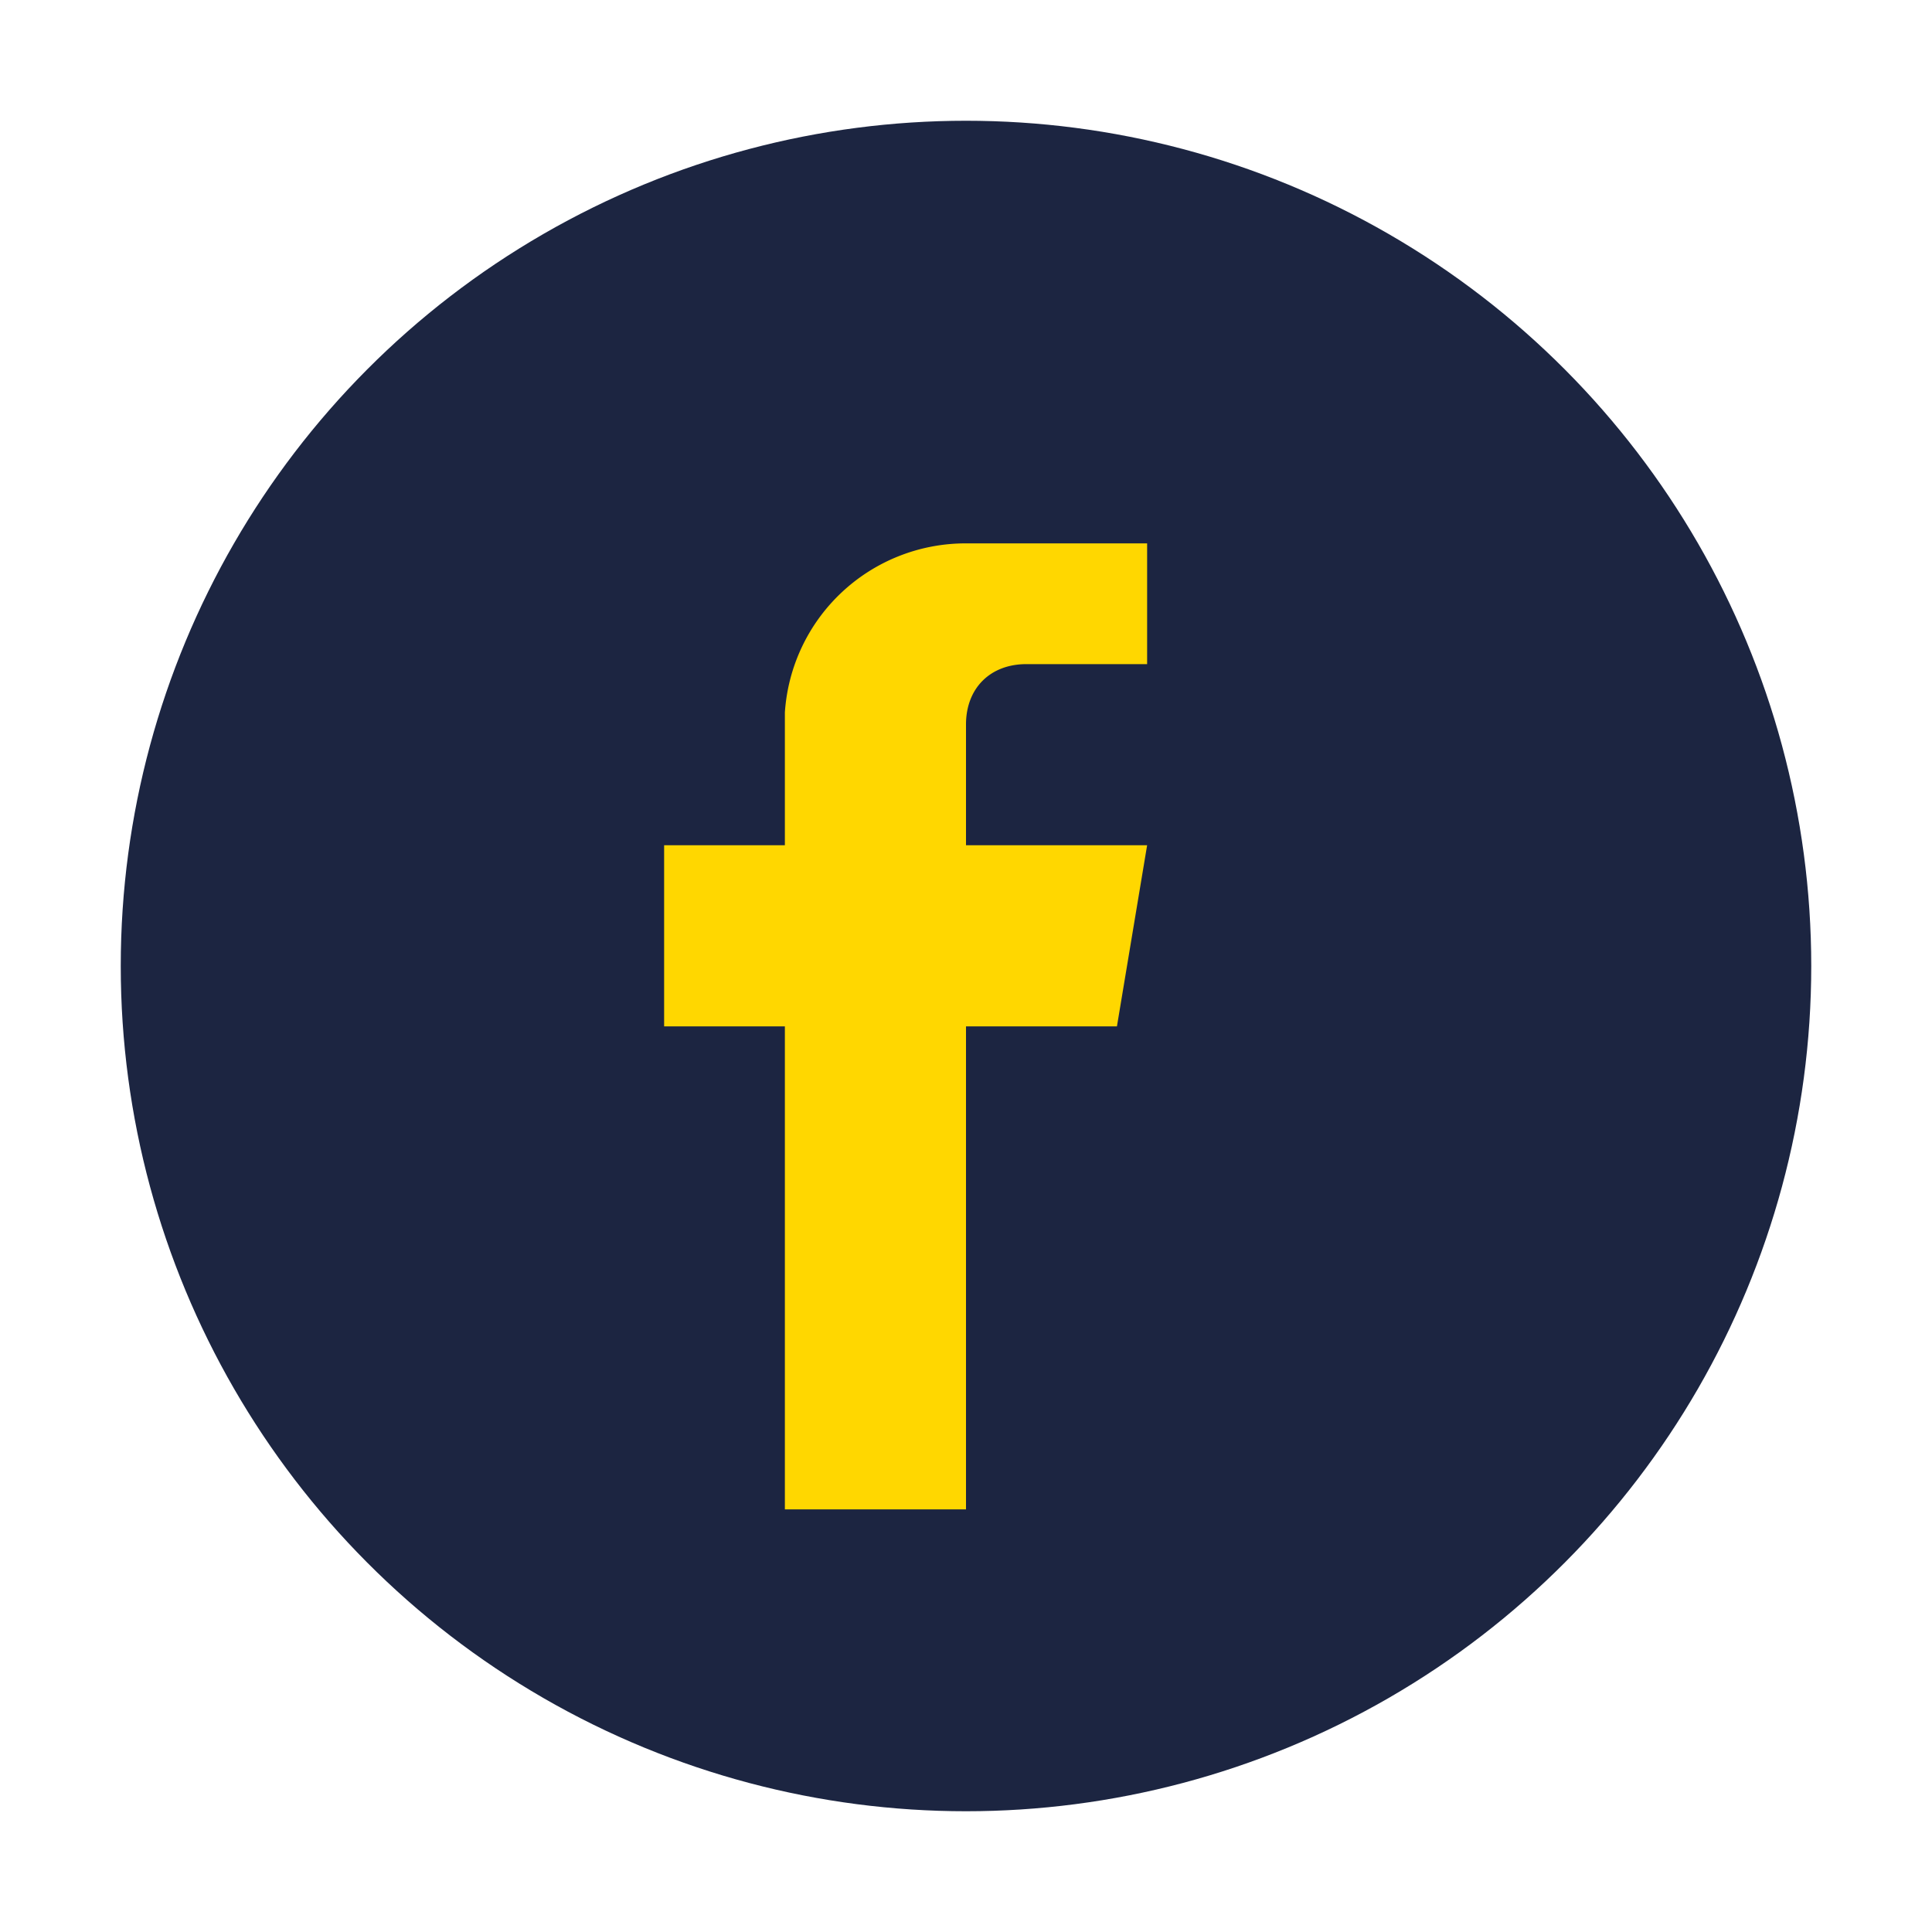
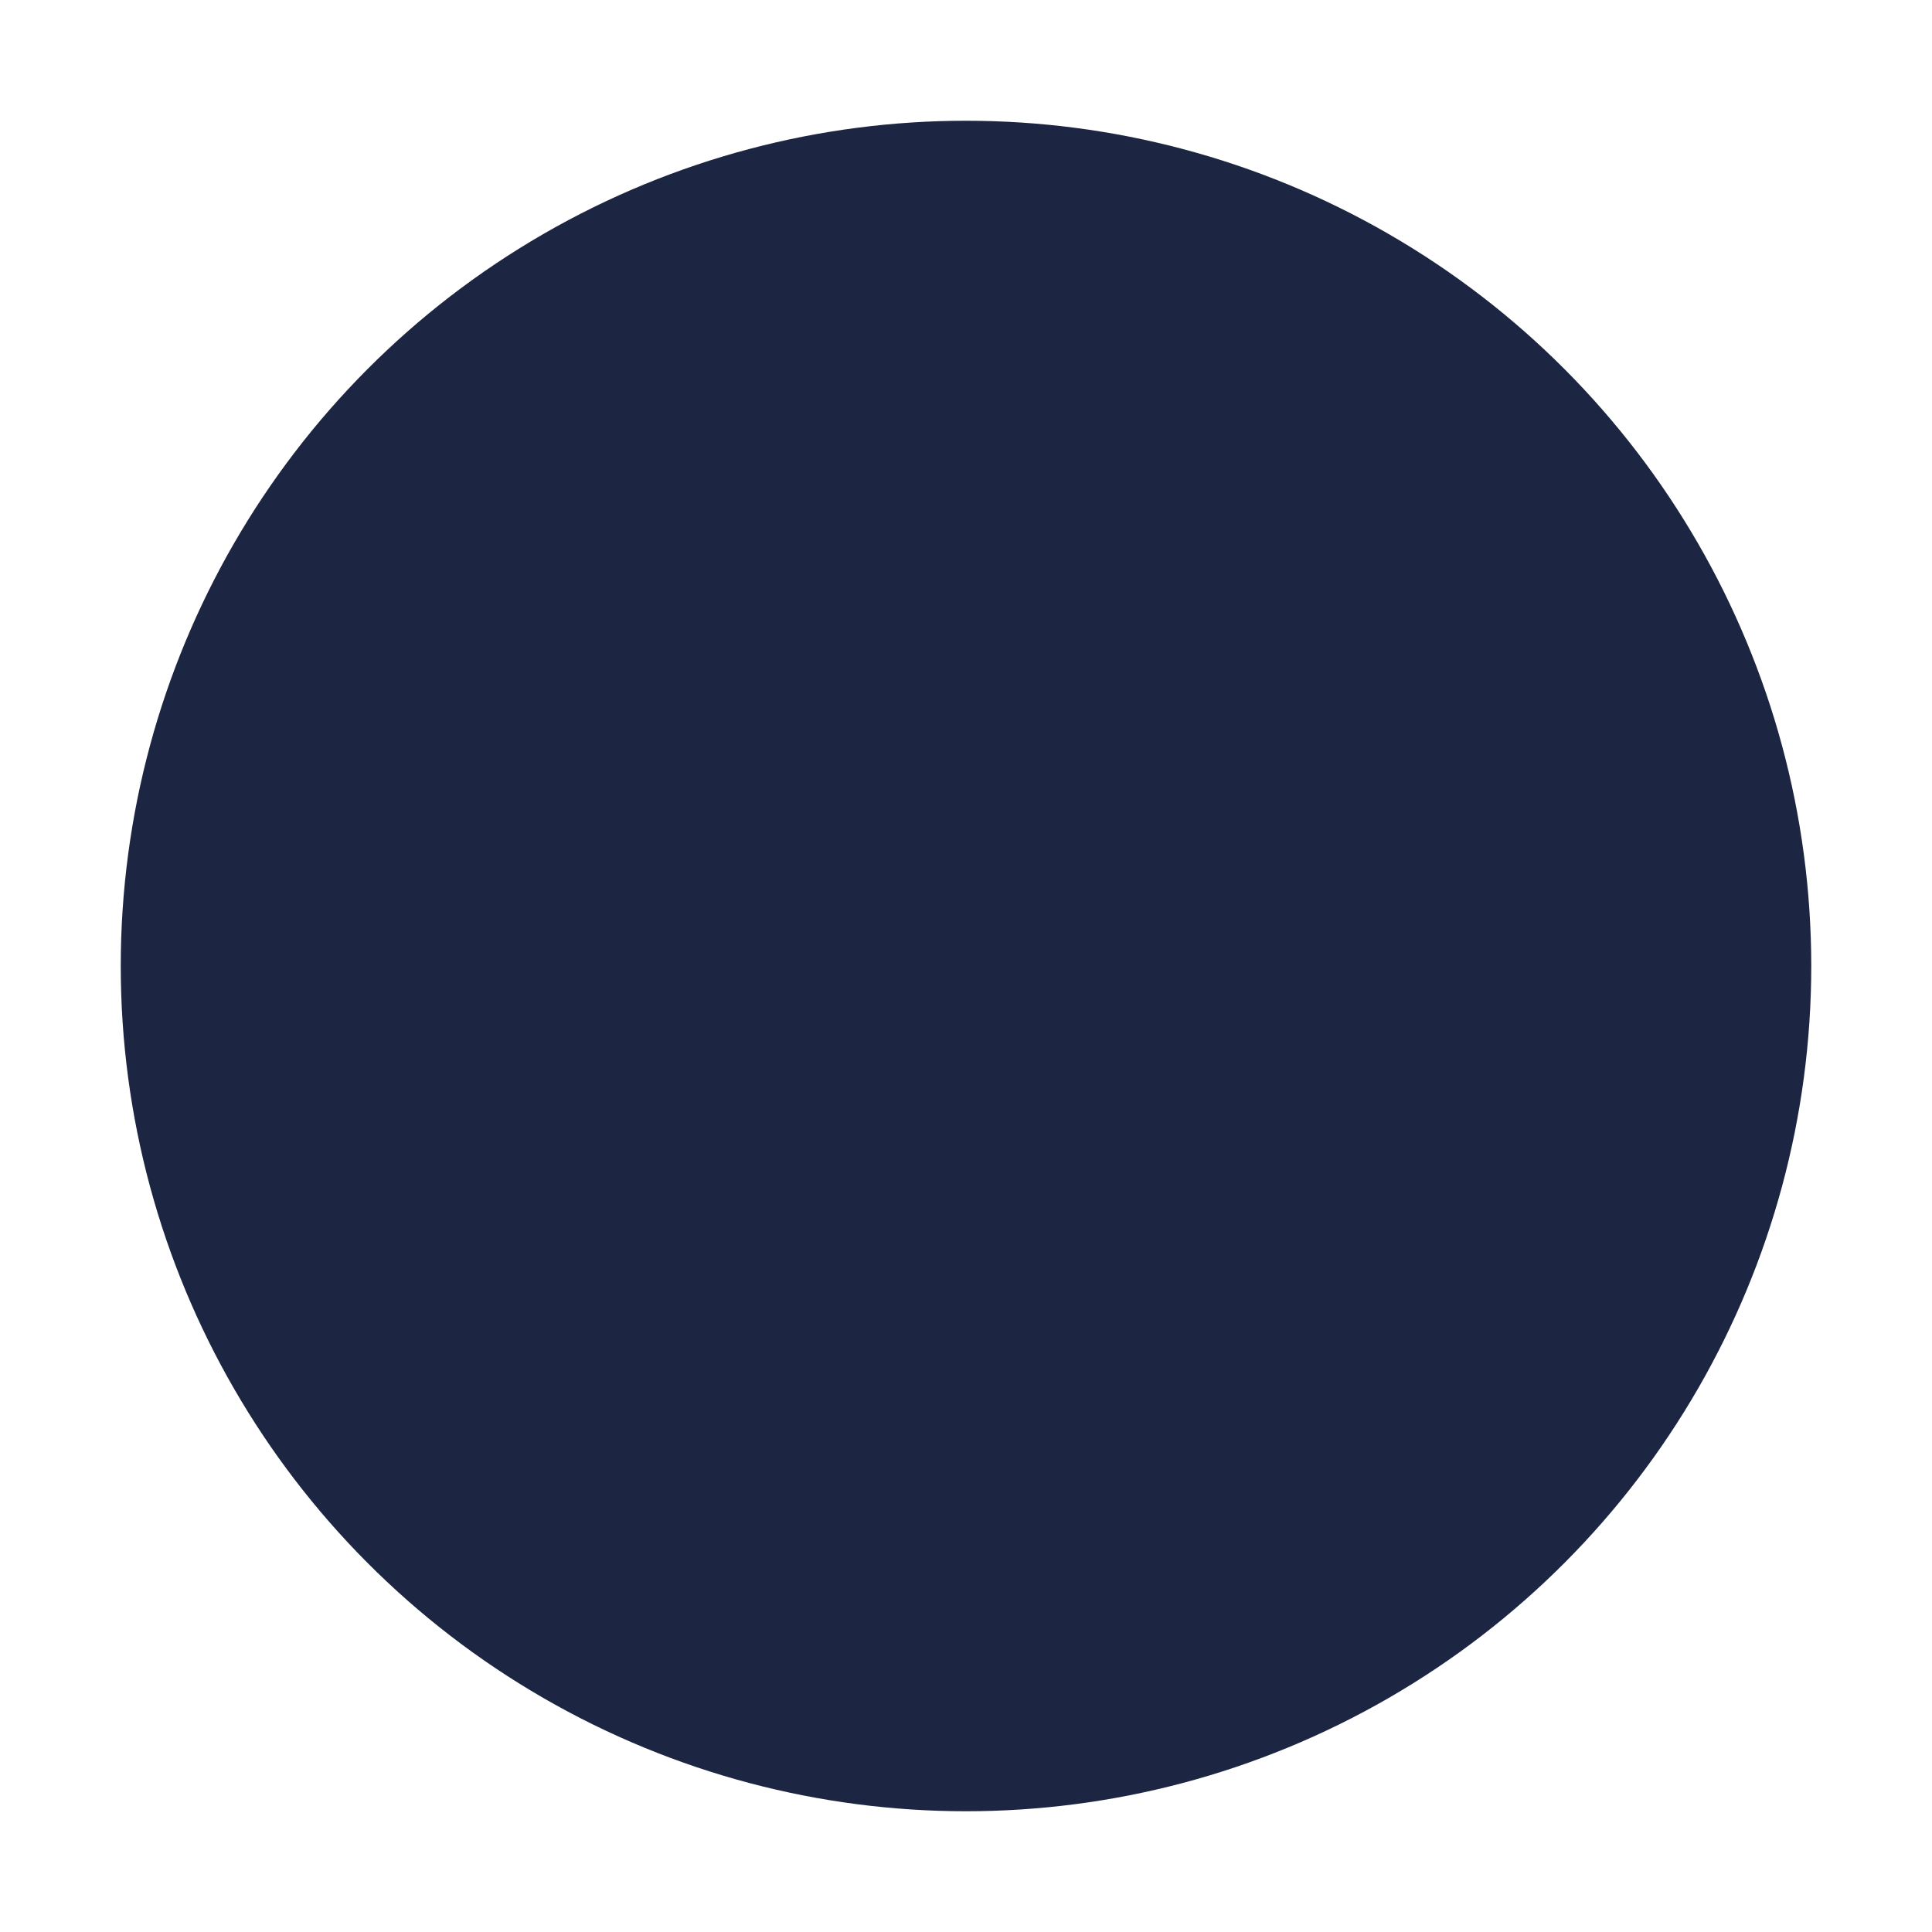
<svg xmlns="http://www.w3.org/2000/svg" width="32" height="32" viewBox="0 0 32 32">
  <circle cx="16" cy="16" r="14" fill="#1C2541" />
-   <path d="M19 11h-2c-.6 0-1 .4-1 1v2h3l-.5 3H16v8h-3v-8H11v-3h2v-2.2A3 3 0 0 1 16 9h3v2z" fill="#FFD700" />
</svg>